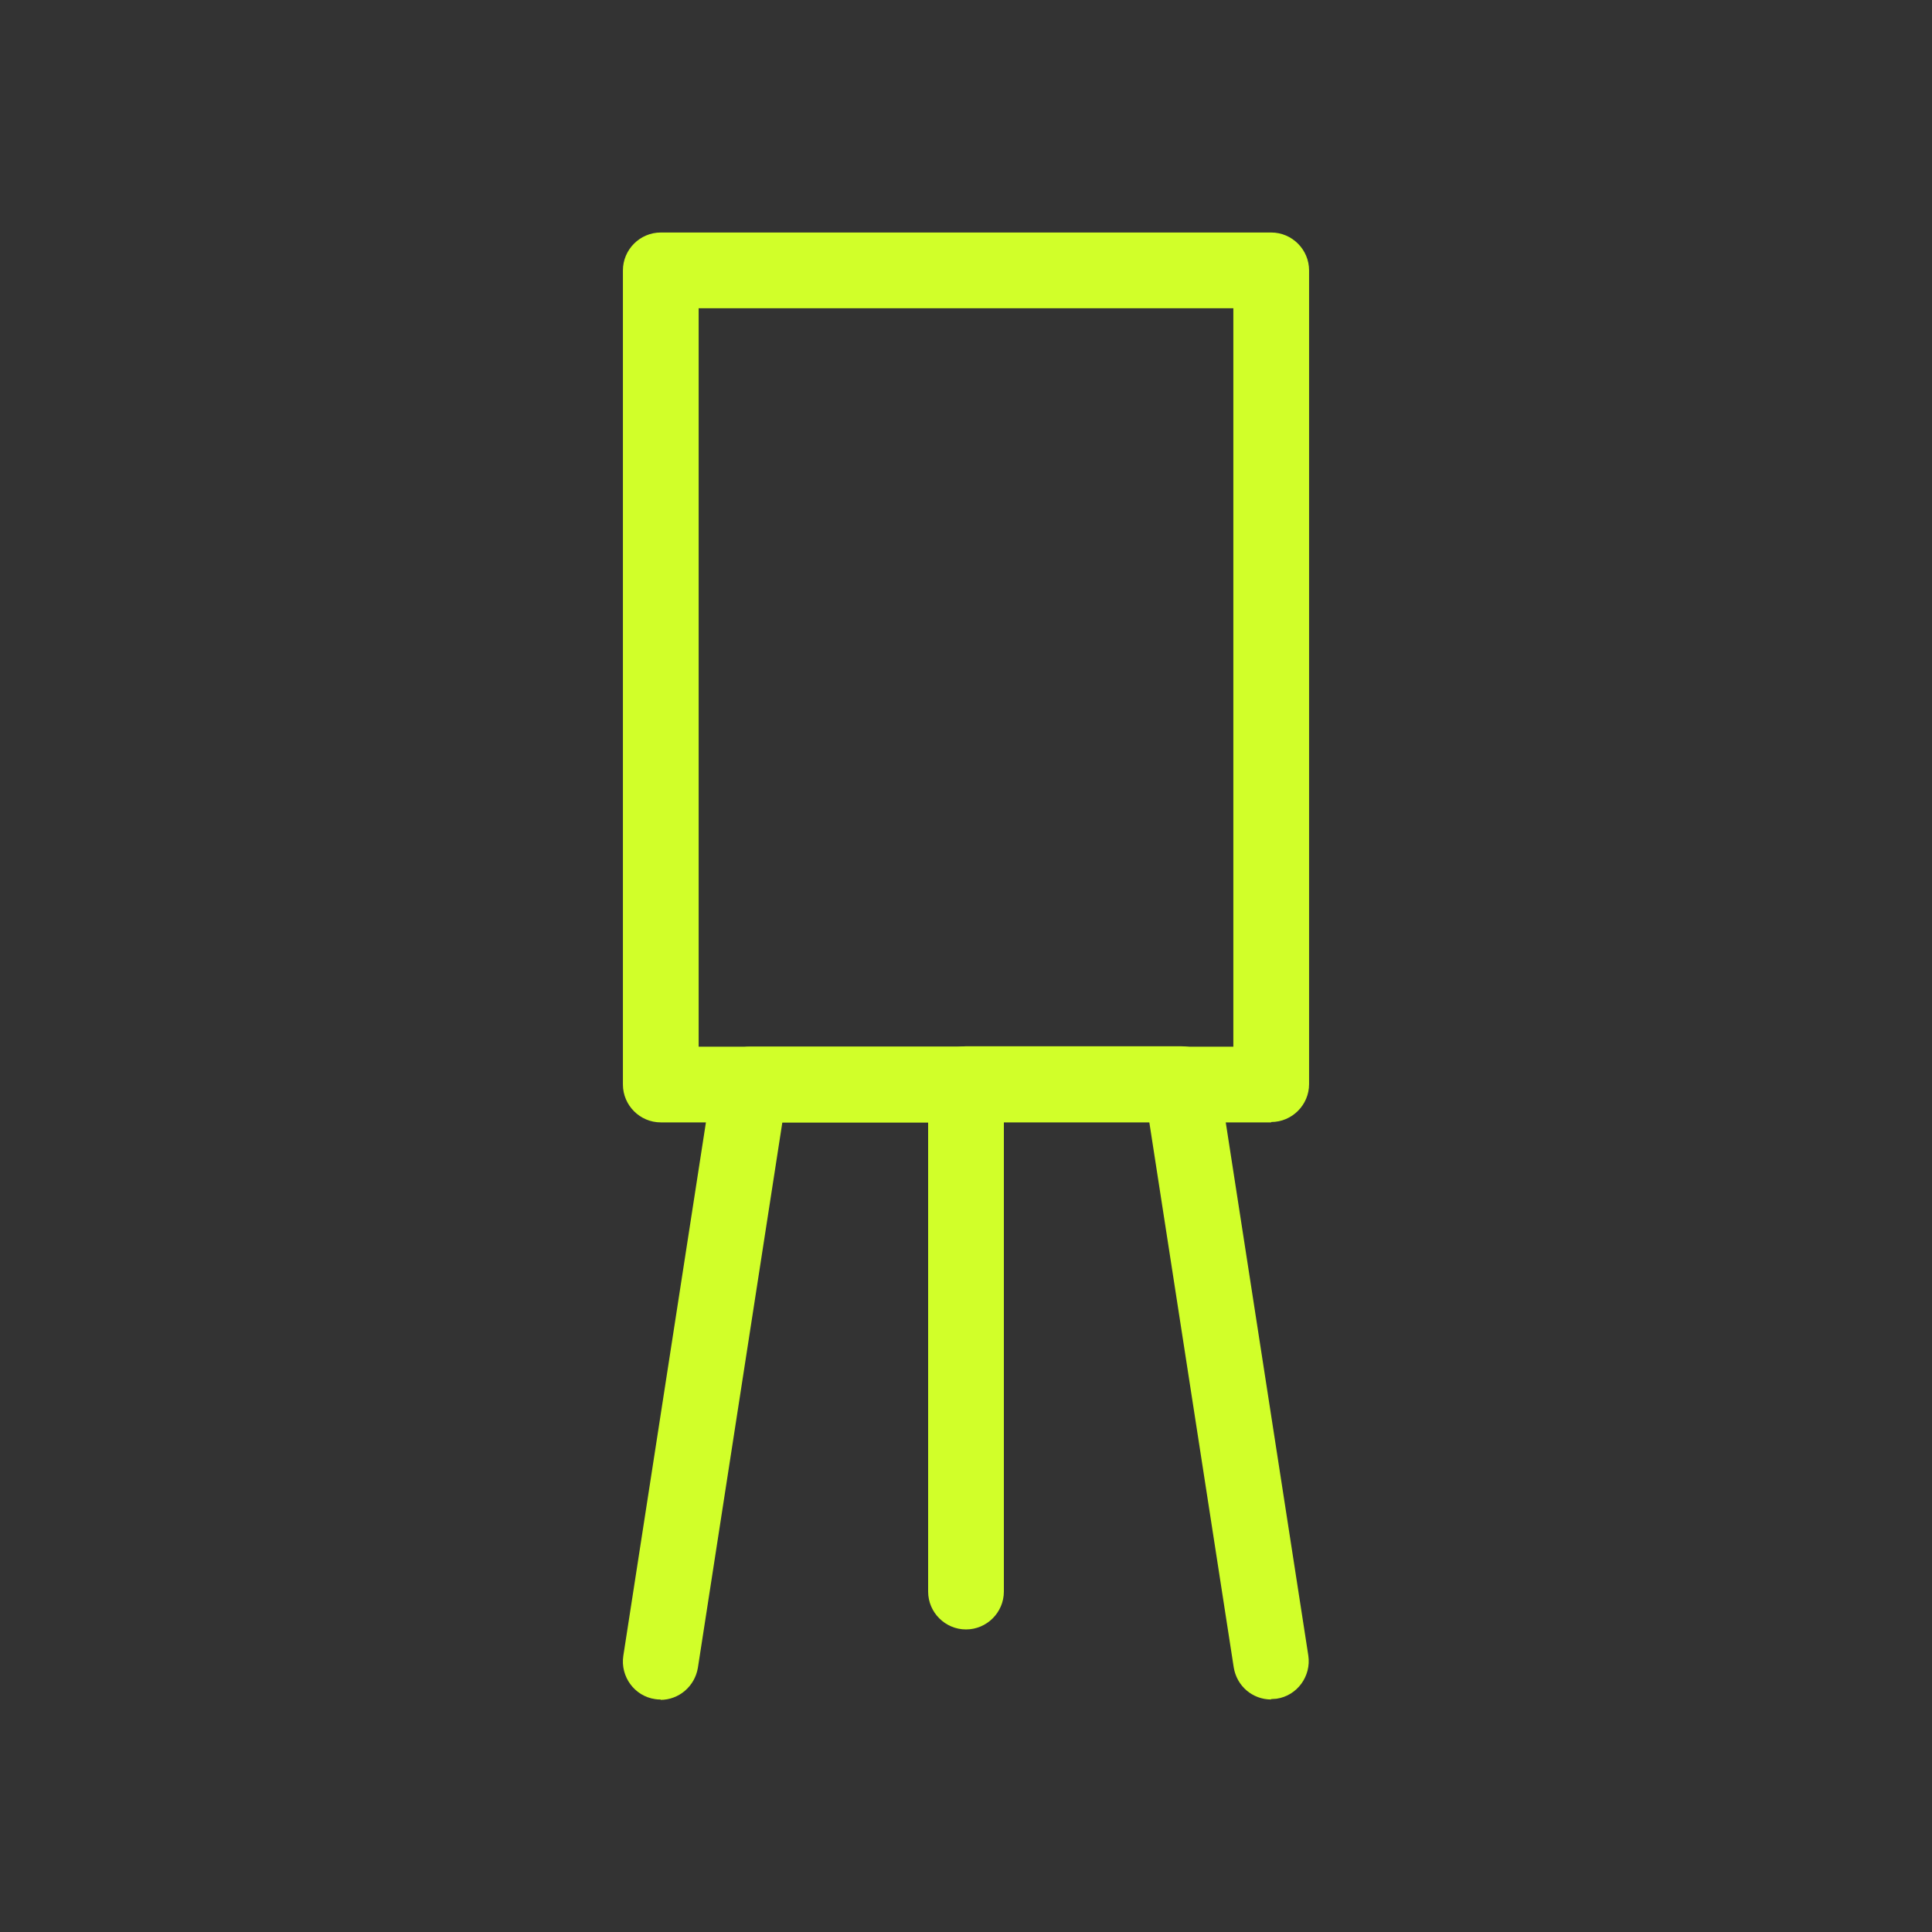
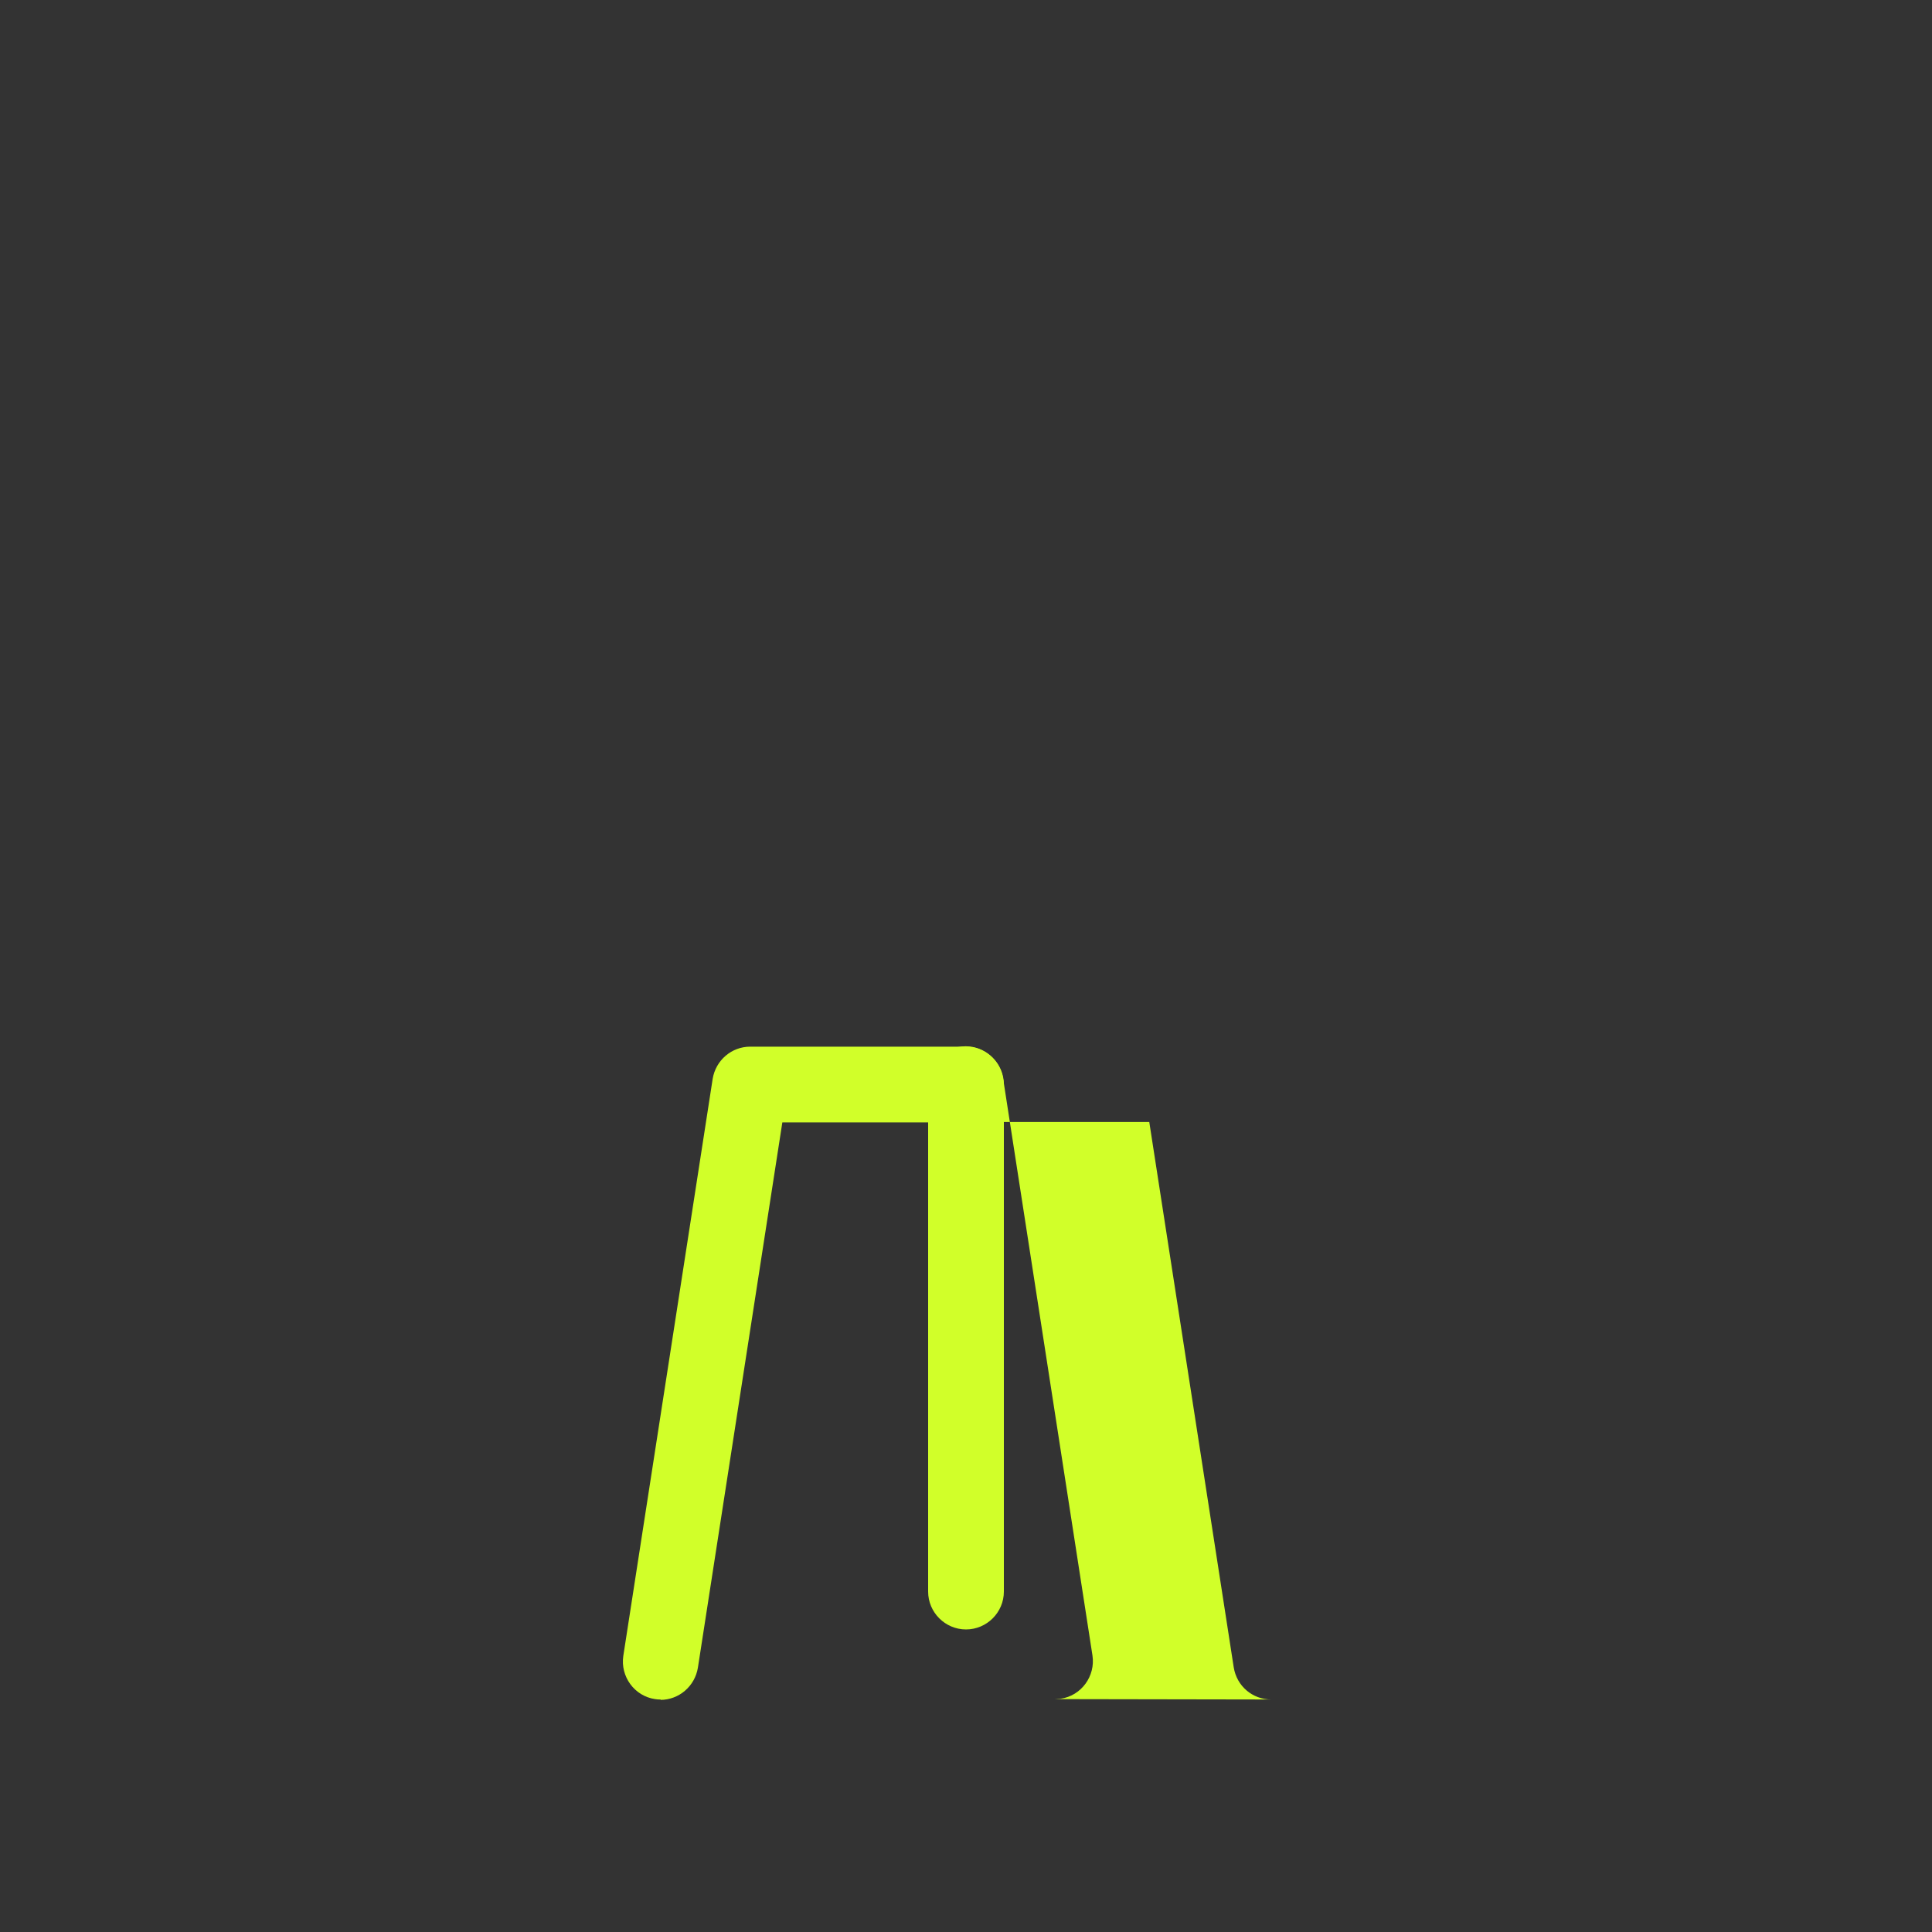
<svg xmlns="http://www.w3.org/2000/svg" id="Vrstva_2" data-name="Vrstva 2" viewBox="0 0 51.02 51.02">
  <rect x="0" y="0" width="51.02" height="51.02" fill="#333333" stroke="none" />
  <defs>
    <style>
      .cls-1 {
        fill: #d1ff29;
      }

      .cls-2 {
        fill: none;
      }
    </style>
  </defs>
  <g id="Vrstva_1-2" data-name="Vrstva 1">
    <g>
      <g>
-         <path class="cls-1" d="M33.57,29.64h-16.12c-.55,0-1-.45-1-1V7.14c0-.55.45-1,1-1h16.12c.55,0,1,.45,1,1v21.49c0,.55-.45,1-1,1ZM18.45,27.64h14.12V8.14h-14.12v19.49Z" />
        <path class="cls-1" d="M17.45,44.88c-.05,0-.1,0-.15-.01-.55-.08-.92-.6-.84-1.14l2.36-15.24c.08-.49.5-.85.99-.85h5.7c.55,0,1,.45,1,1v13.39c0,.55-.45,1-1,1s-1-.45-1-1v-12.39h-3.85l-2.23,14.4c-.08.49-.5.85-.99.85Z" />
-         <path class="cls-1" d="M33.57,44.88c-.49,0-.91-.35-.99-.85l-2.23-14.4h-4.85c-.55,0-1-.45-1-1s.45-1,1-1h5.7c.49,0,.91.36.99.85l2.36,15.24c.08.54-.29,1.06-.84,1.14-.05,0-.1.01-.15.01Z" />
+         <path class="cls-1" d="M33.57,44.88c-.49,0-.91-.35-.99-.85l-2.23-14.4h-4.85c-.55,0-1-.45-1-1s.45-1,1-1c.49,0,.91.36.99.85l2.36,15.24c.08.54-.29,1.06-.84,1.14-.05,0-.1.01-.15.01Z" />
      </g>
      <rect class="cls-2" width="51.02" height="51.02" />
    </g>
  </g>
</svg>